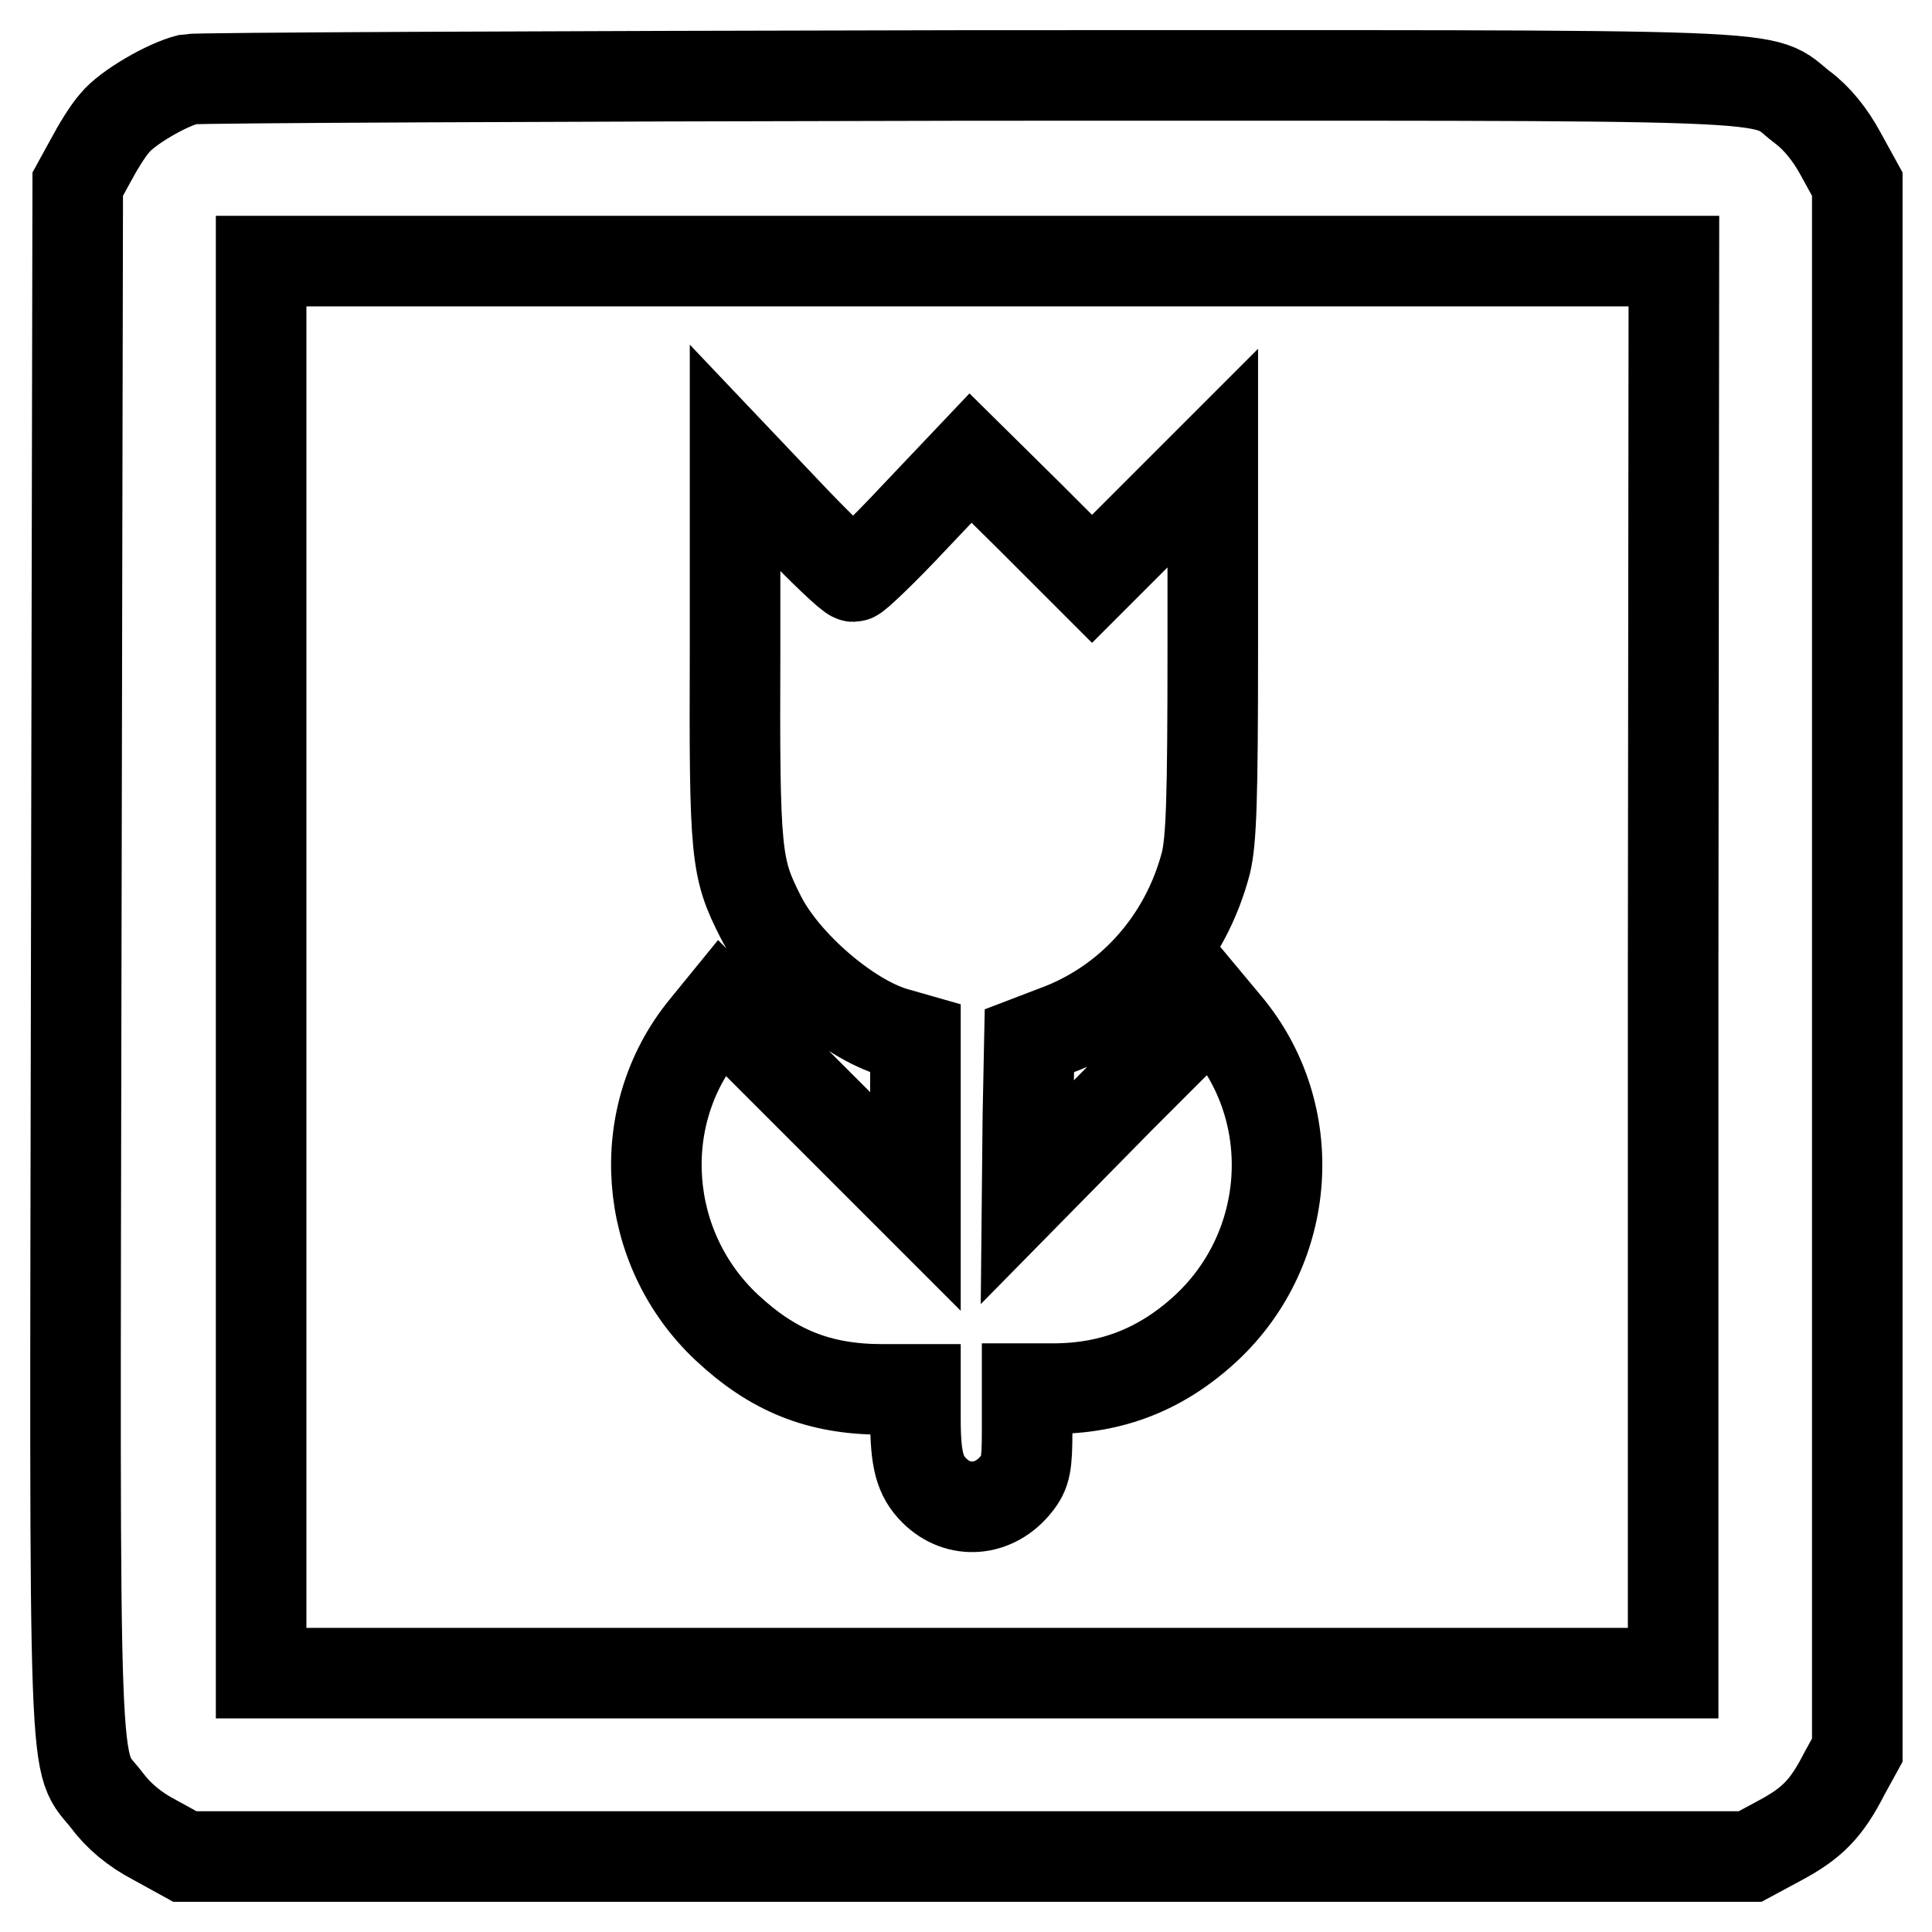
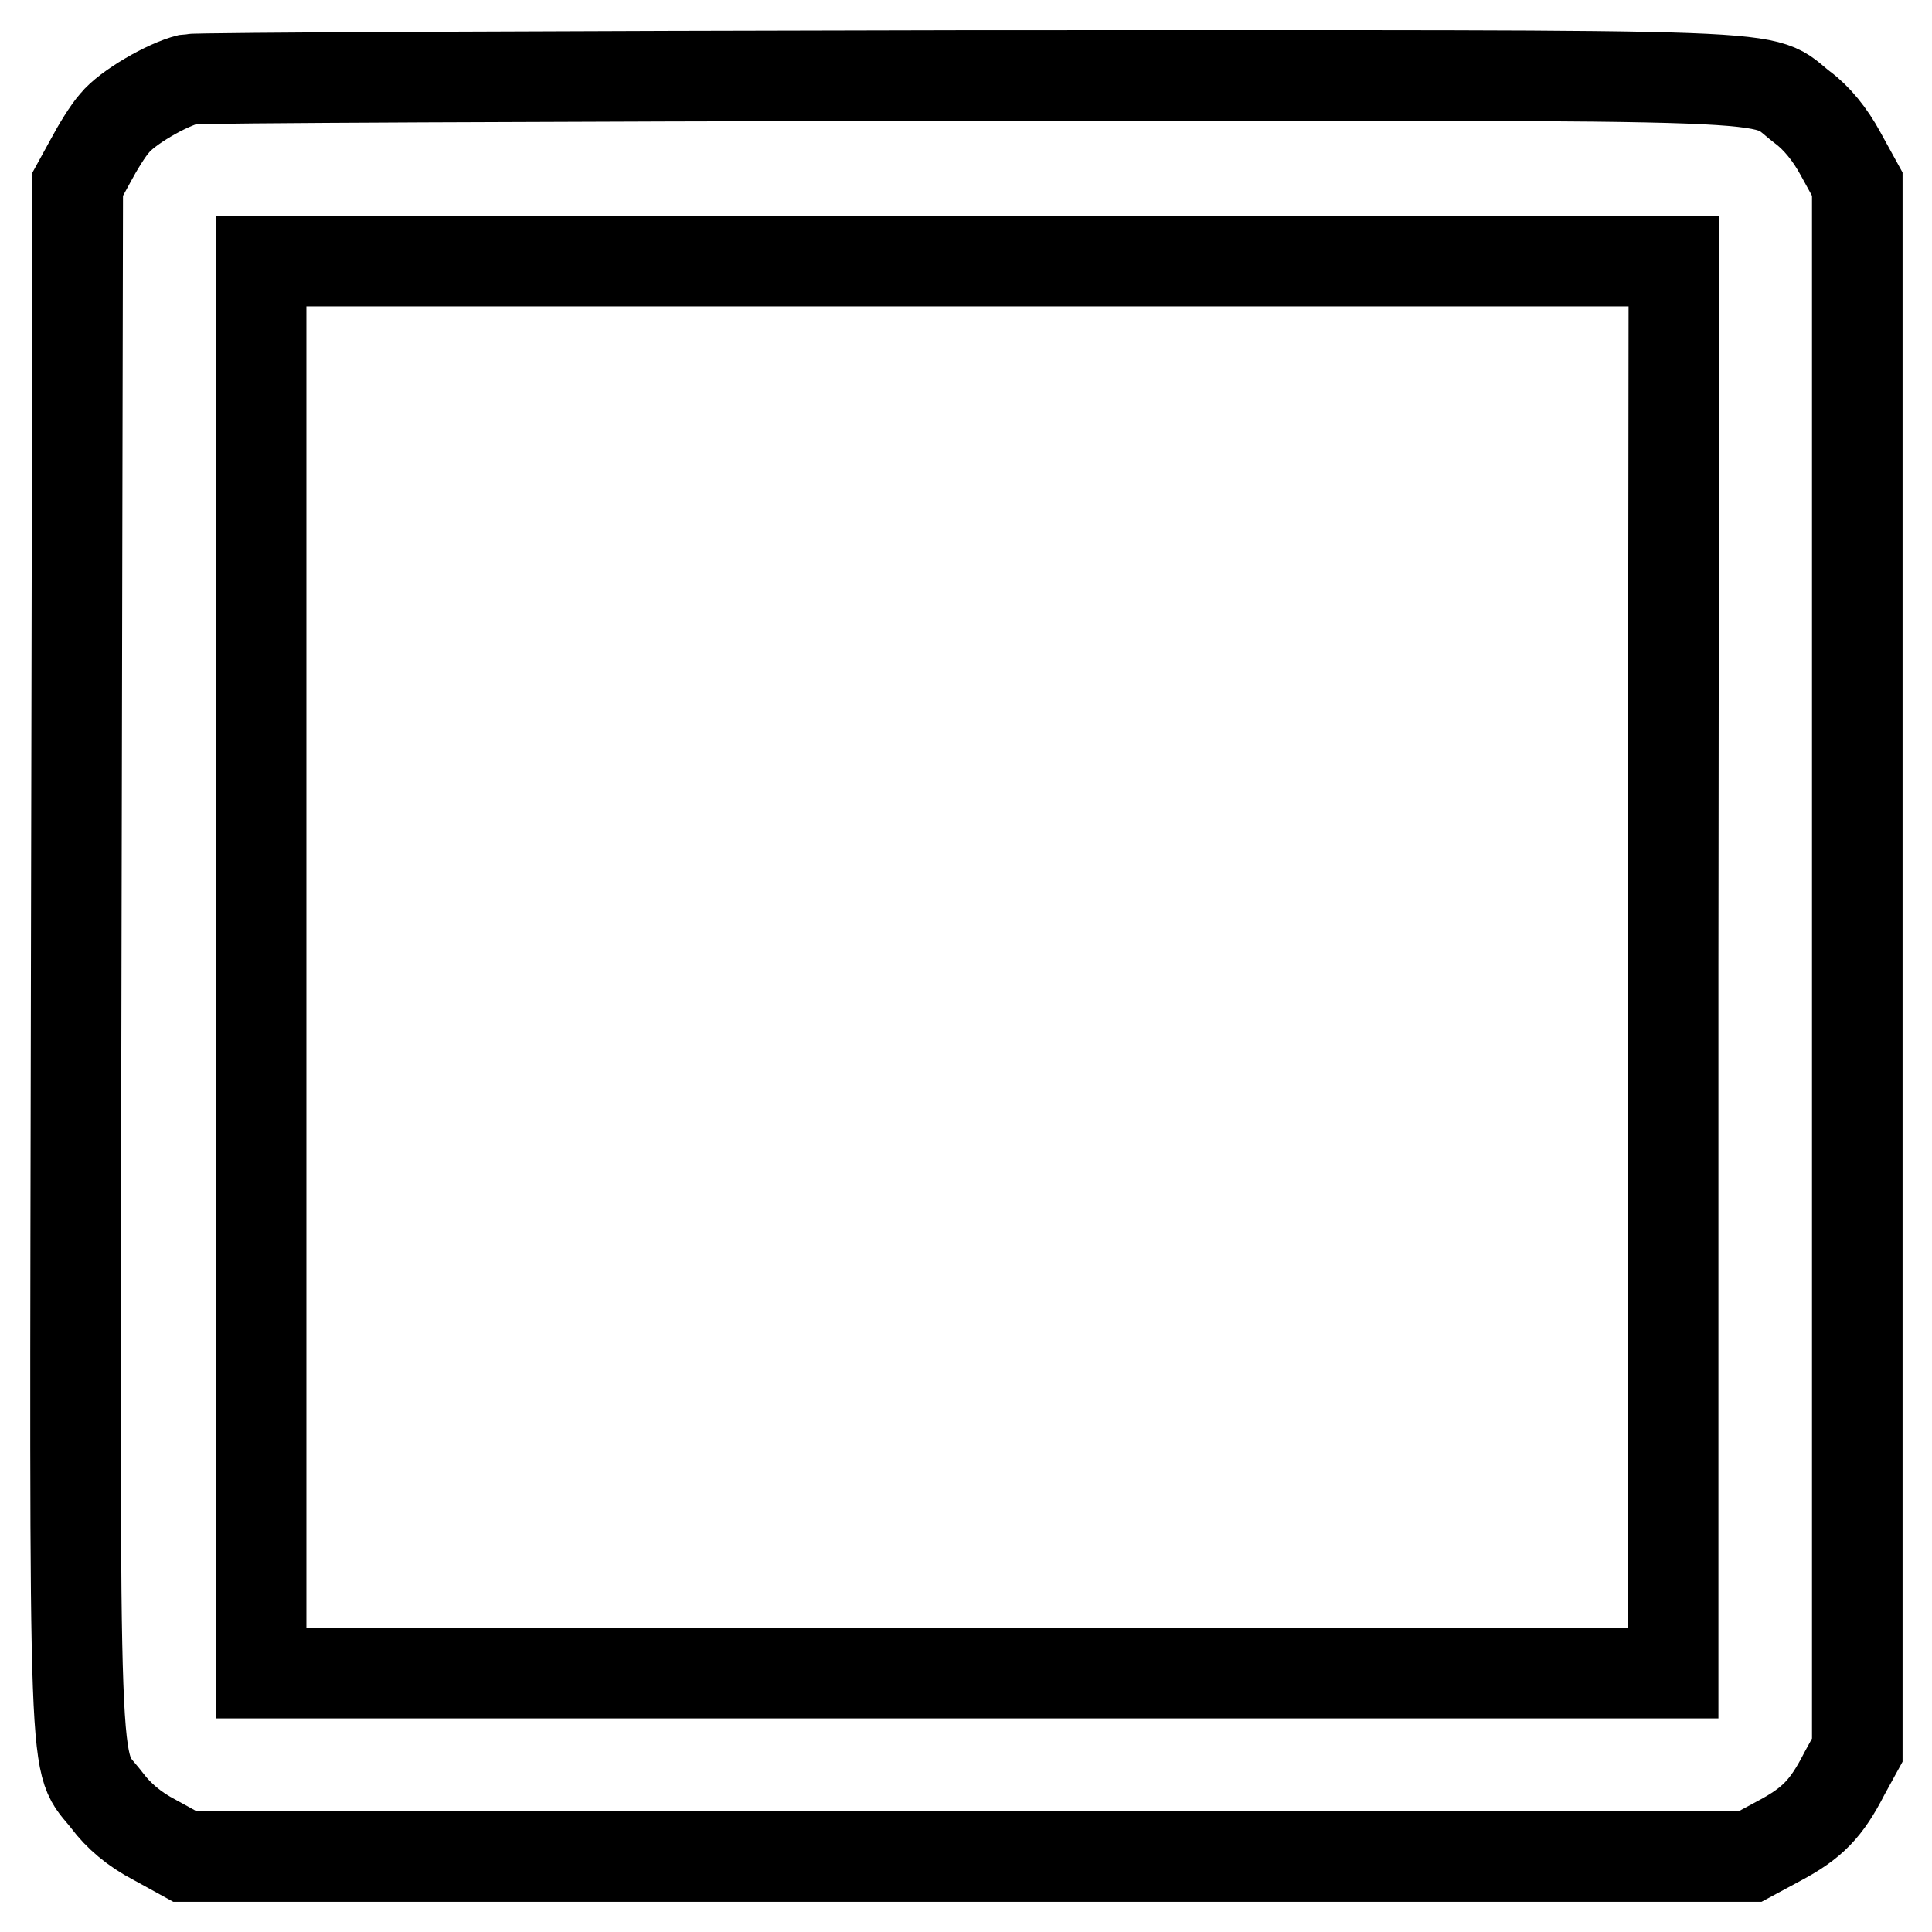
<svg xmlns="http://www.w3.org/2000/svg" version="1.1" x="0px" y="0px" viewBox="0 0 256 256" enable-background="new 0 0 256 256" xml:space="preserve">
  <g>
    <g>
      <g>
        <path stroke-width="12" fill-opacity="0" stroke="#000000" d="M25,10.5c-2.9,0.7-8.2,3.8-9.8,5.8c-0.9,1-2.3,3.3-3.2,5l-1.7,3.1l-0.2,102.5c-0.2,114.2-0.5,105.7,4.1,111.7c1.5,2,3.6,3.8,6.3,5.2l4,2.2h103.7h103.7l3.9-2.1c4.3-2.3,6.2-4.2,8.6-8.9l1.7-3.1V128.1V24.4l-2.2-4c-1.4-2.6-3.2-4.8-5.1-6.2c-6-4.6,2.4-4.2-110.5-4.2C72.5,10.1,26,10.3,25,10.5z M221.7,128.1v93.6h-93.6H34.6v-93.6V34.6h93.6h93.6L221.7,128.1L221.7,128.1z" />
-         <path stroke-width="12" fill-opacity="0" stroke="#000000" d="M97.4,86c-0.1,27.4,0.1,29,3.4,35.5c3.2,6.3,11.6,13.5,17.7,15.3l2.8,0.8v10.8v10.8l-12.9-12.9l-12.8-12.8l-2.2,2.7c-9.6,11.7-8.3,29.2,2.9,39.7c6.1,5.7,12.2,8.2,20.6,8.2h4.4v3.9c0,5.5,0.6,7.6,2.5,9.5c3.2,3.2,8,2.8,10.9-0.9c1.2-1.5,1.4-2.5,1.4-7.1v-5.5h3.4c7.9,0,14.5-2.6,20.4-8.1c11.3-10.6,12.5-28.3,2.6-40.1l-2-2.4l-12.2,12.2L136.1,158l0.1-10.1l0.2-10l3.4-1.3c9.9-3.6,17.3-11.9,20-22.3c0.7-3,0.9-8.2,0.9-28.6v-25l-8,8l-8,8l-8-8l-8.1-8l-7.4,7.8c-4.1,4.4-7.8,7.9-8.1,7.9c-0.4,0-4.1-3.5-8.2-7.8l-7.5-7.9V86L97.4,86z" />
      </g>
    </g>
  </g>
</svg>